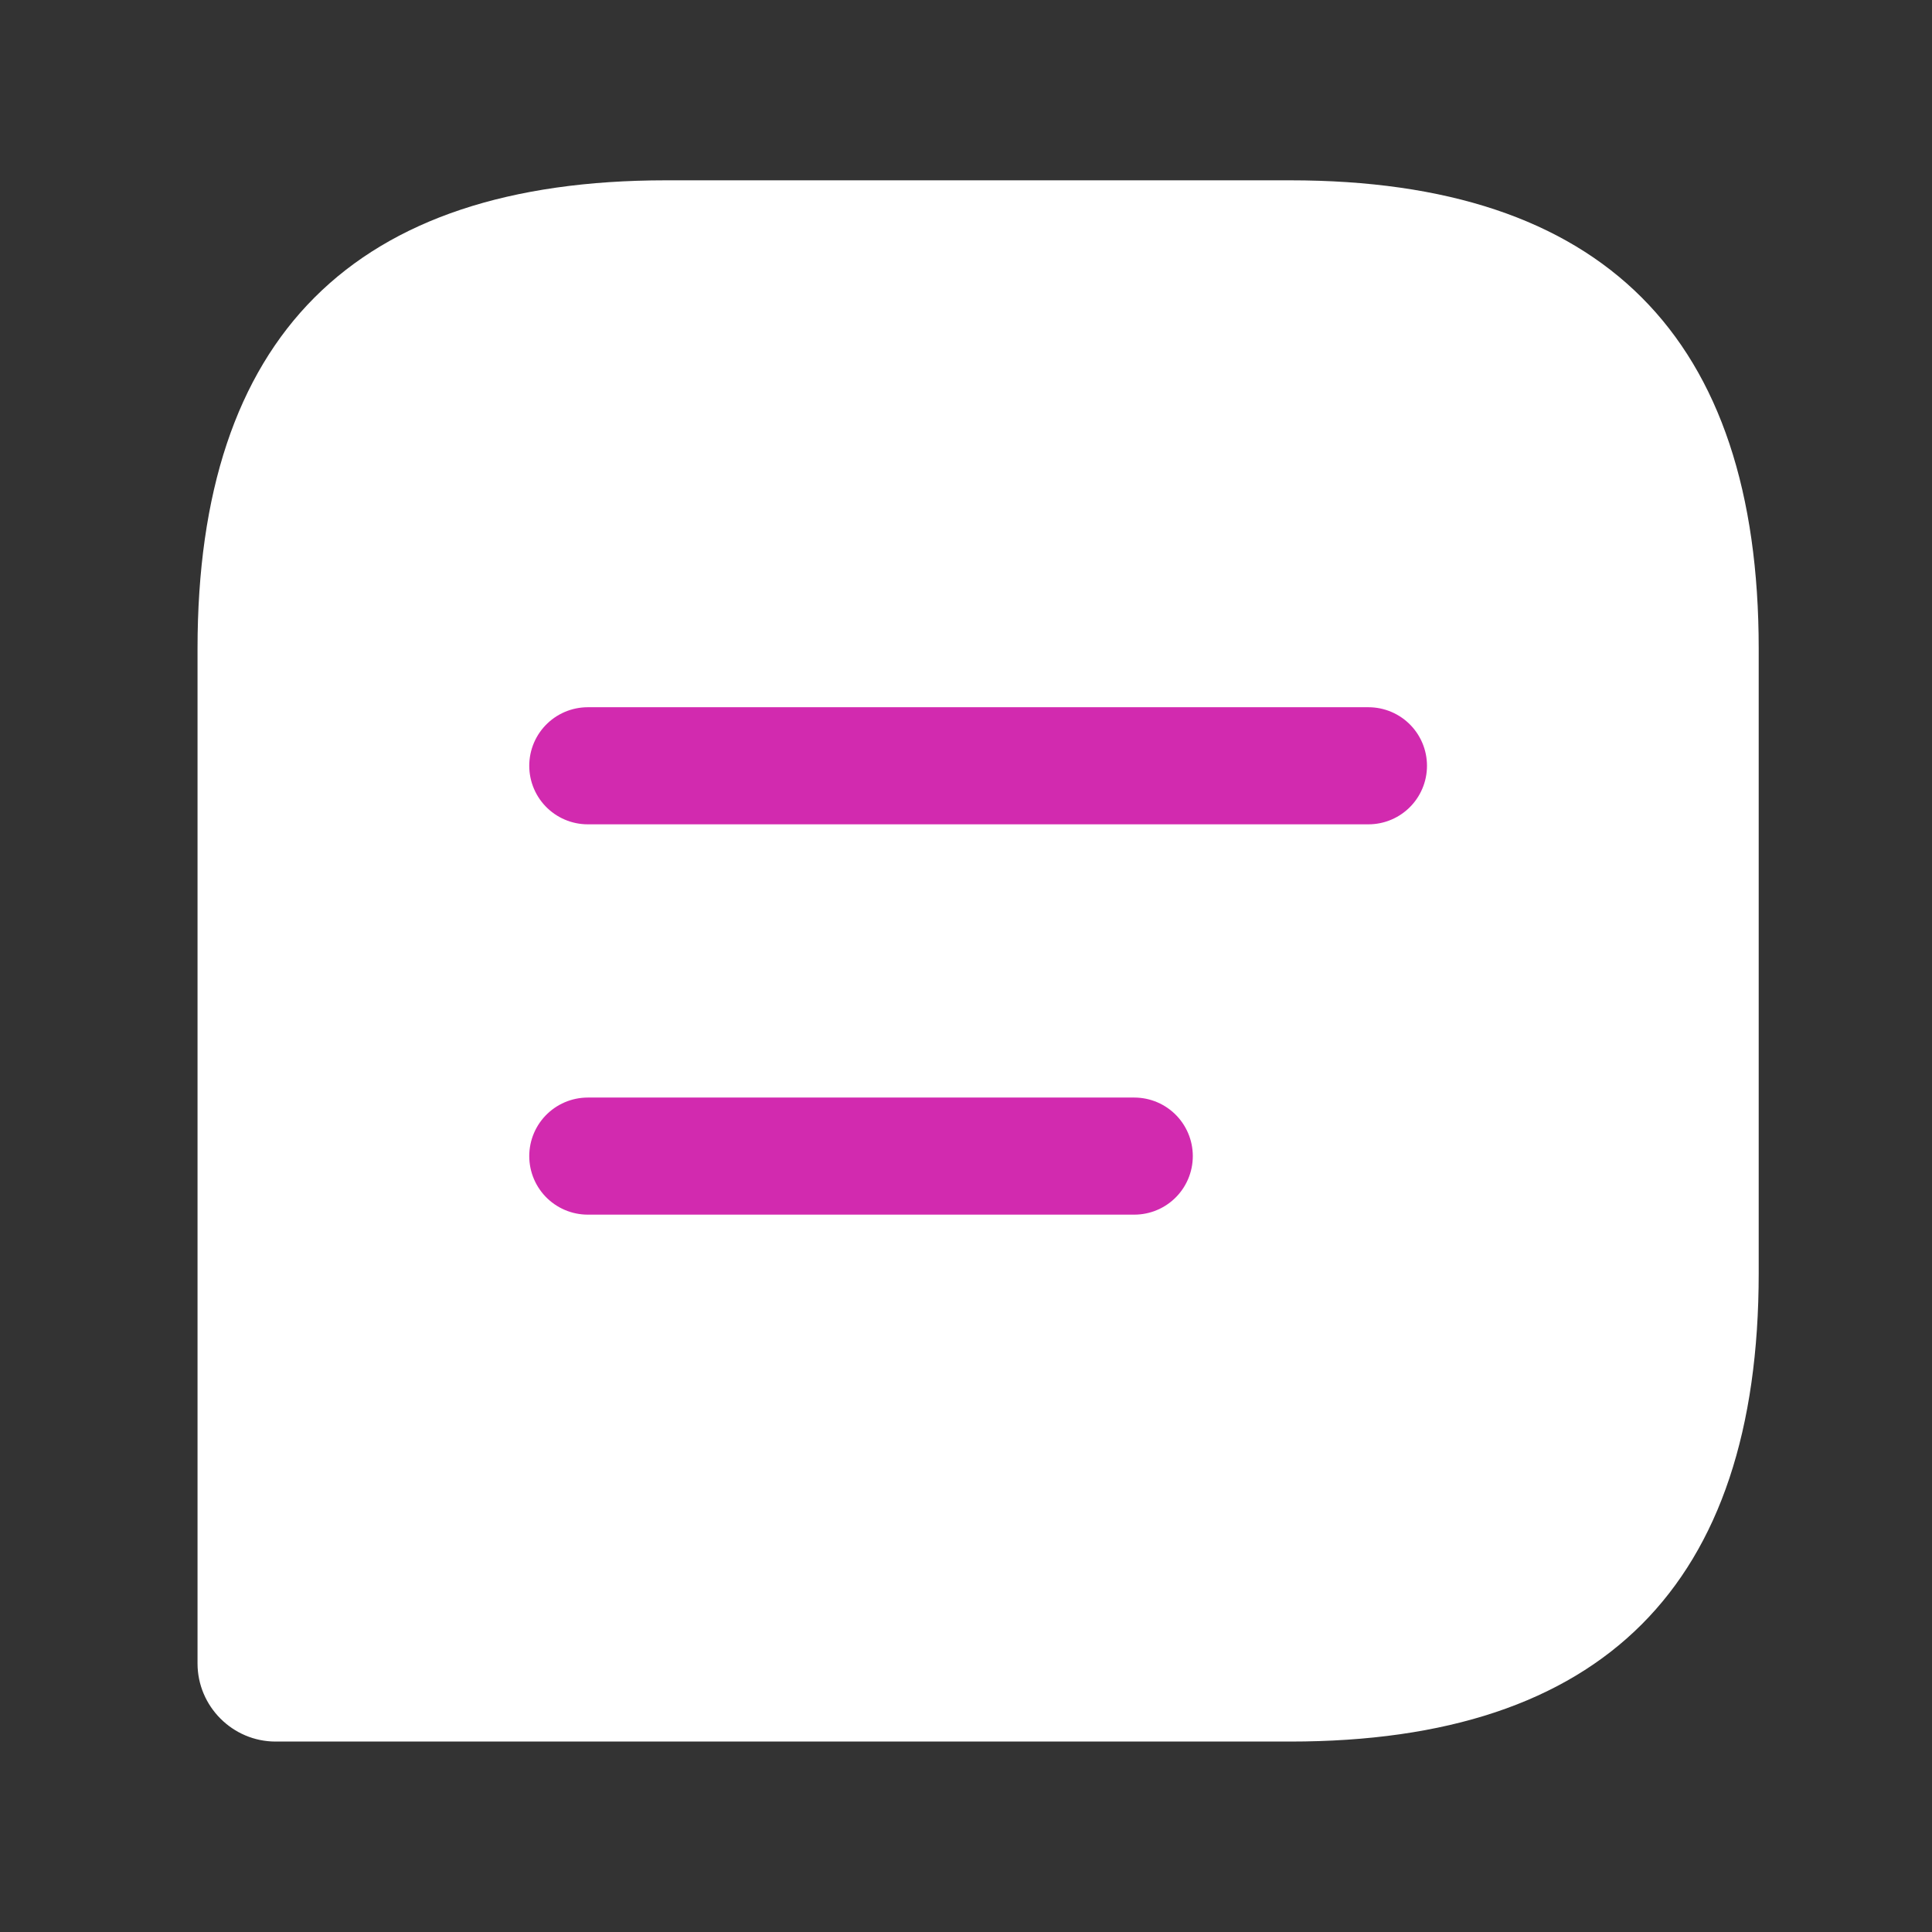
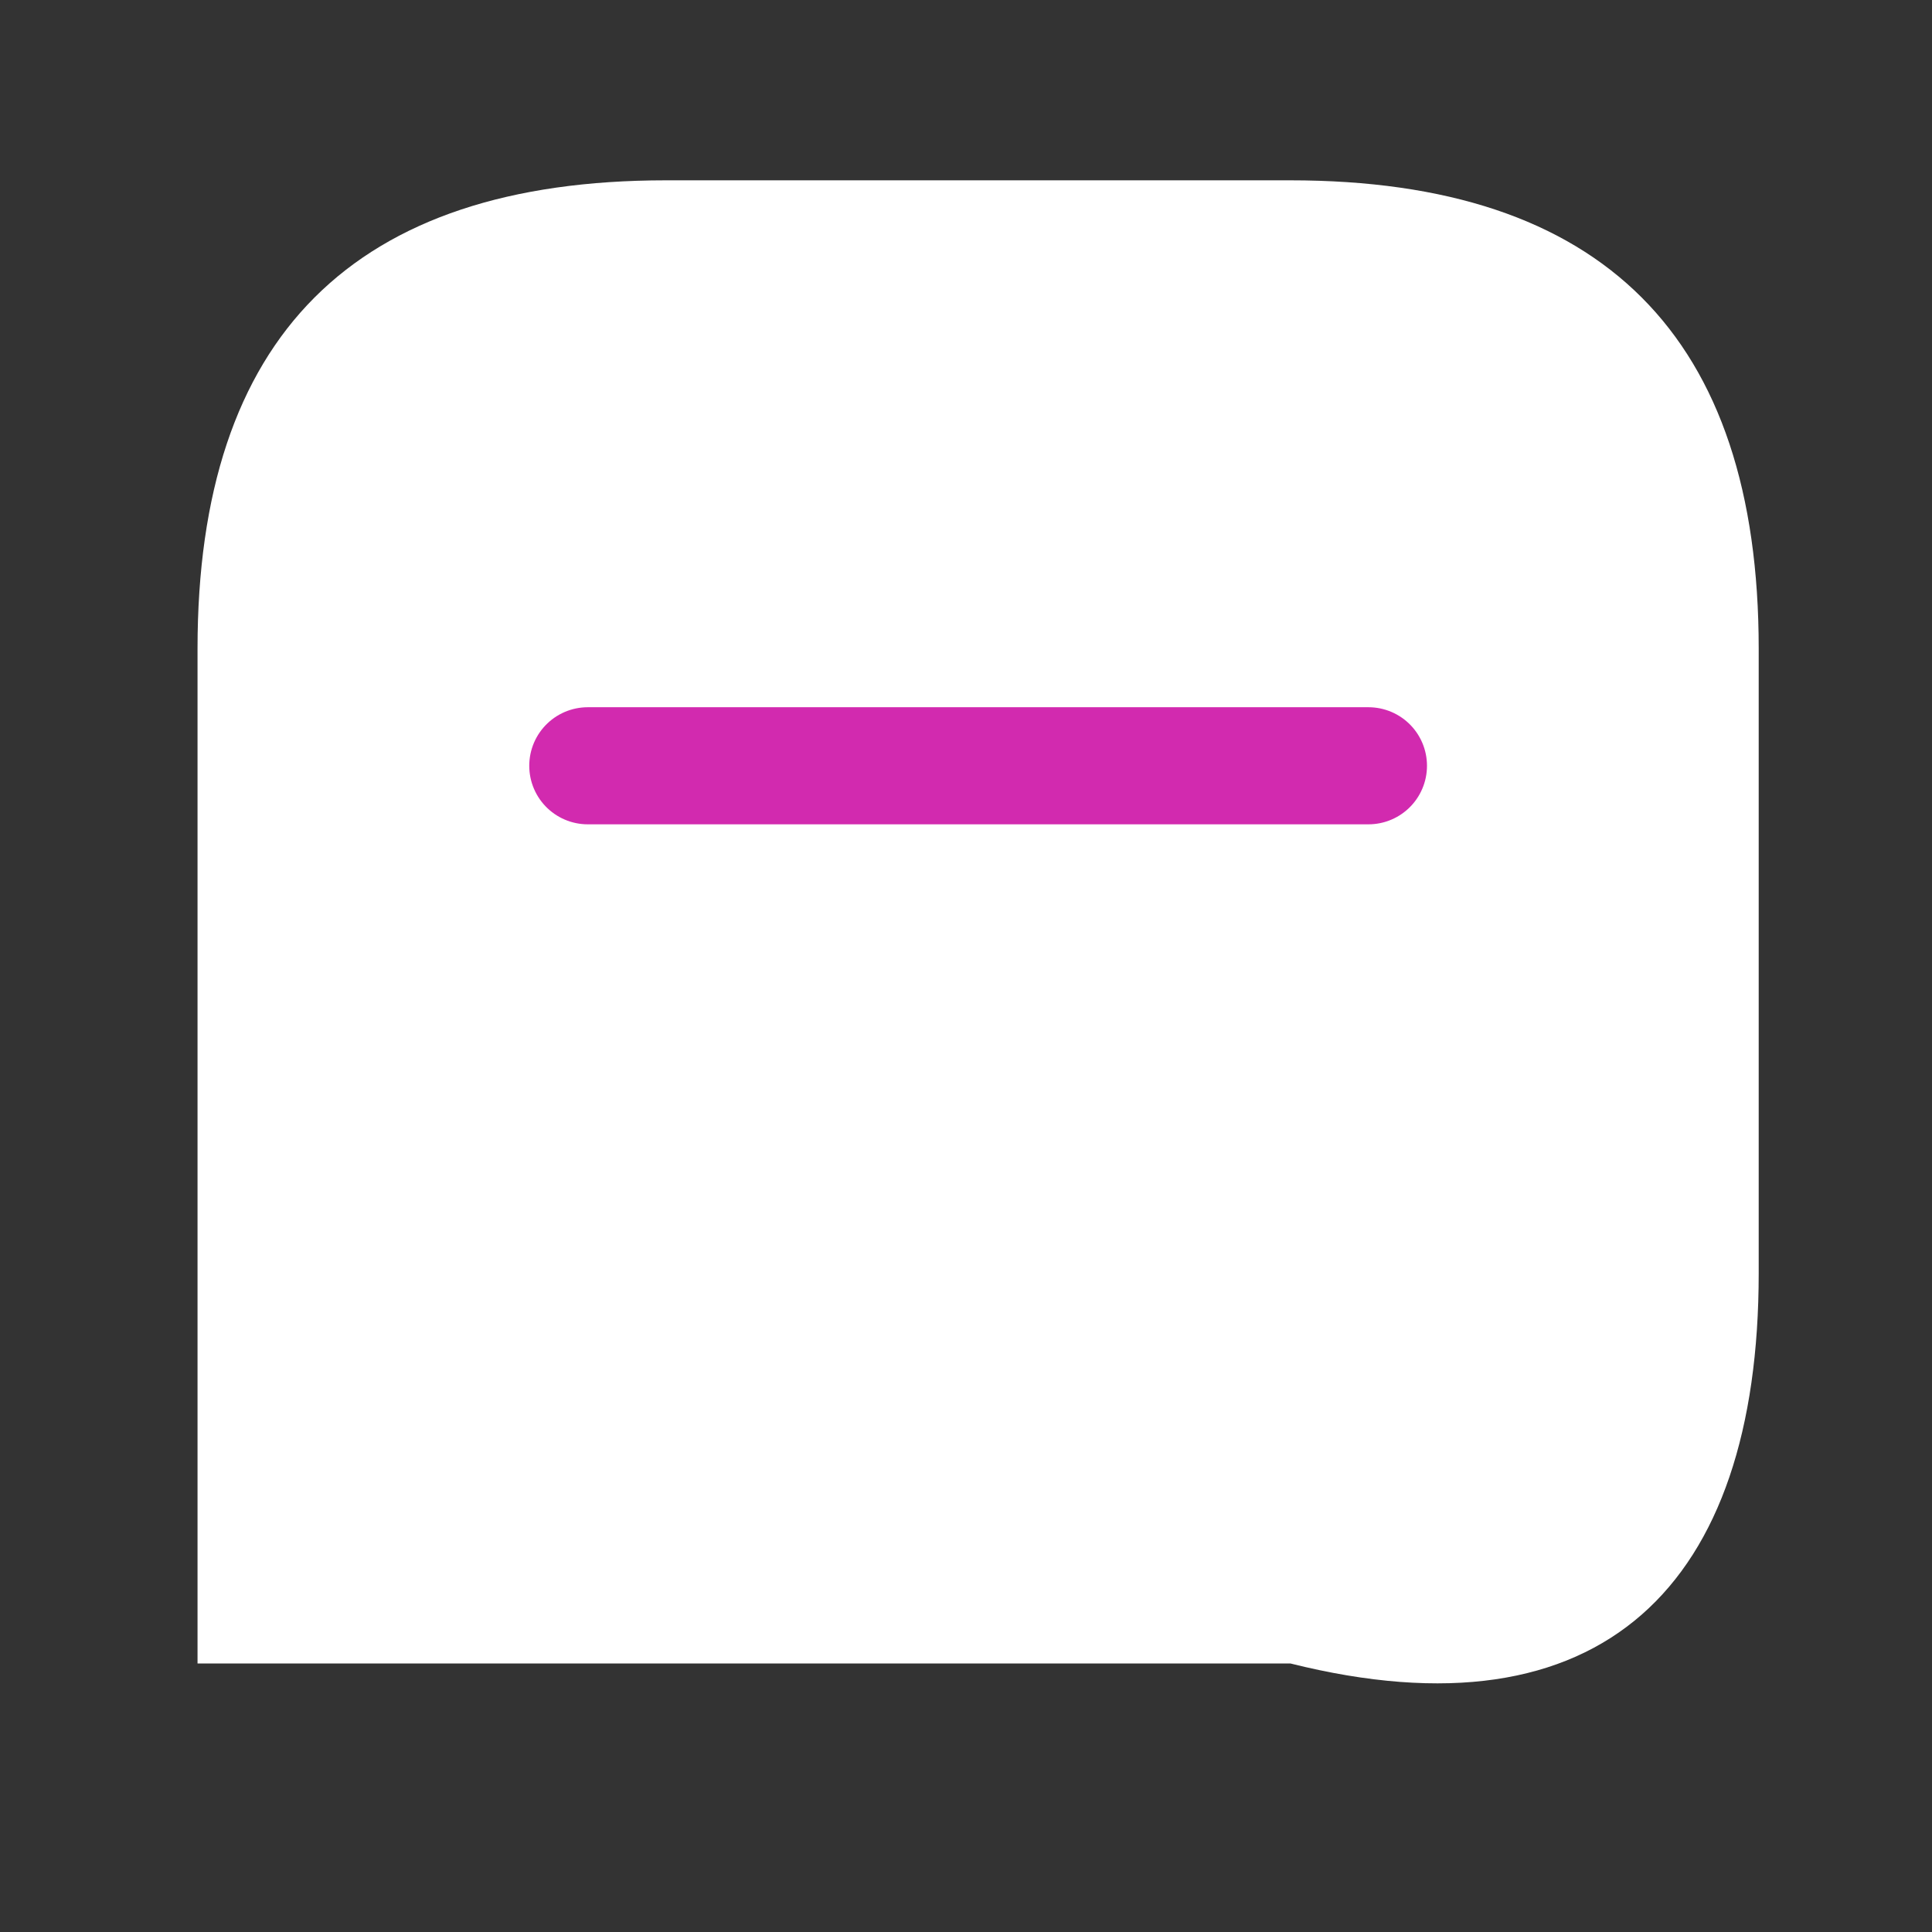
<svg xmlns="http://www.w3.org/2000/svg" width="33" height="33" viewBox="0 0 33 33" fill="none">
  <rect x="0" y="0" width="33" height="33" fill="#333333" stroke="none" />
-   <path d="M22.04 3.08H11.374C6.04 3.08 3.374 5.747 3.374 11.08V28.413C3.374 29.146 3.974 29.747 4.707 29.747H22.04C27.374 29.747 30.04 27.08 30.04 21.747V11.08C30.04 5.747 27.374 3.08 22.04 3.08Z" fill="white" />
+   <path d="M22.04 3.08H11.374C6.04 3.08 3.374 5.747 3.374 11.08V28.413H22.04C27.374 29.747 30.04 27.08 30.04 21.747V11.08C30.04 5.747 27.374 3.08 22.04 3.08Z" fill="white" />
  <path d="M10.04 13.08H23.374" stroke="#D22AAF" stroke-width="2" stroke-miterlimit="10" stroke-linecap="round" stroke-linejoin="round" />
-   <path d="M10.04 19.747H19.374" stroke="#D22AAF" stroke-width="2" stroke-miterlimit="10" stroke-linecap="round" stroke-linejoin="round" />
</svg>